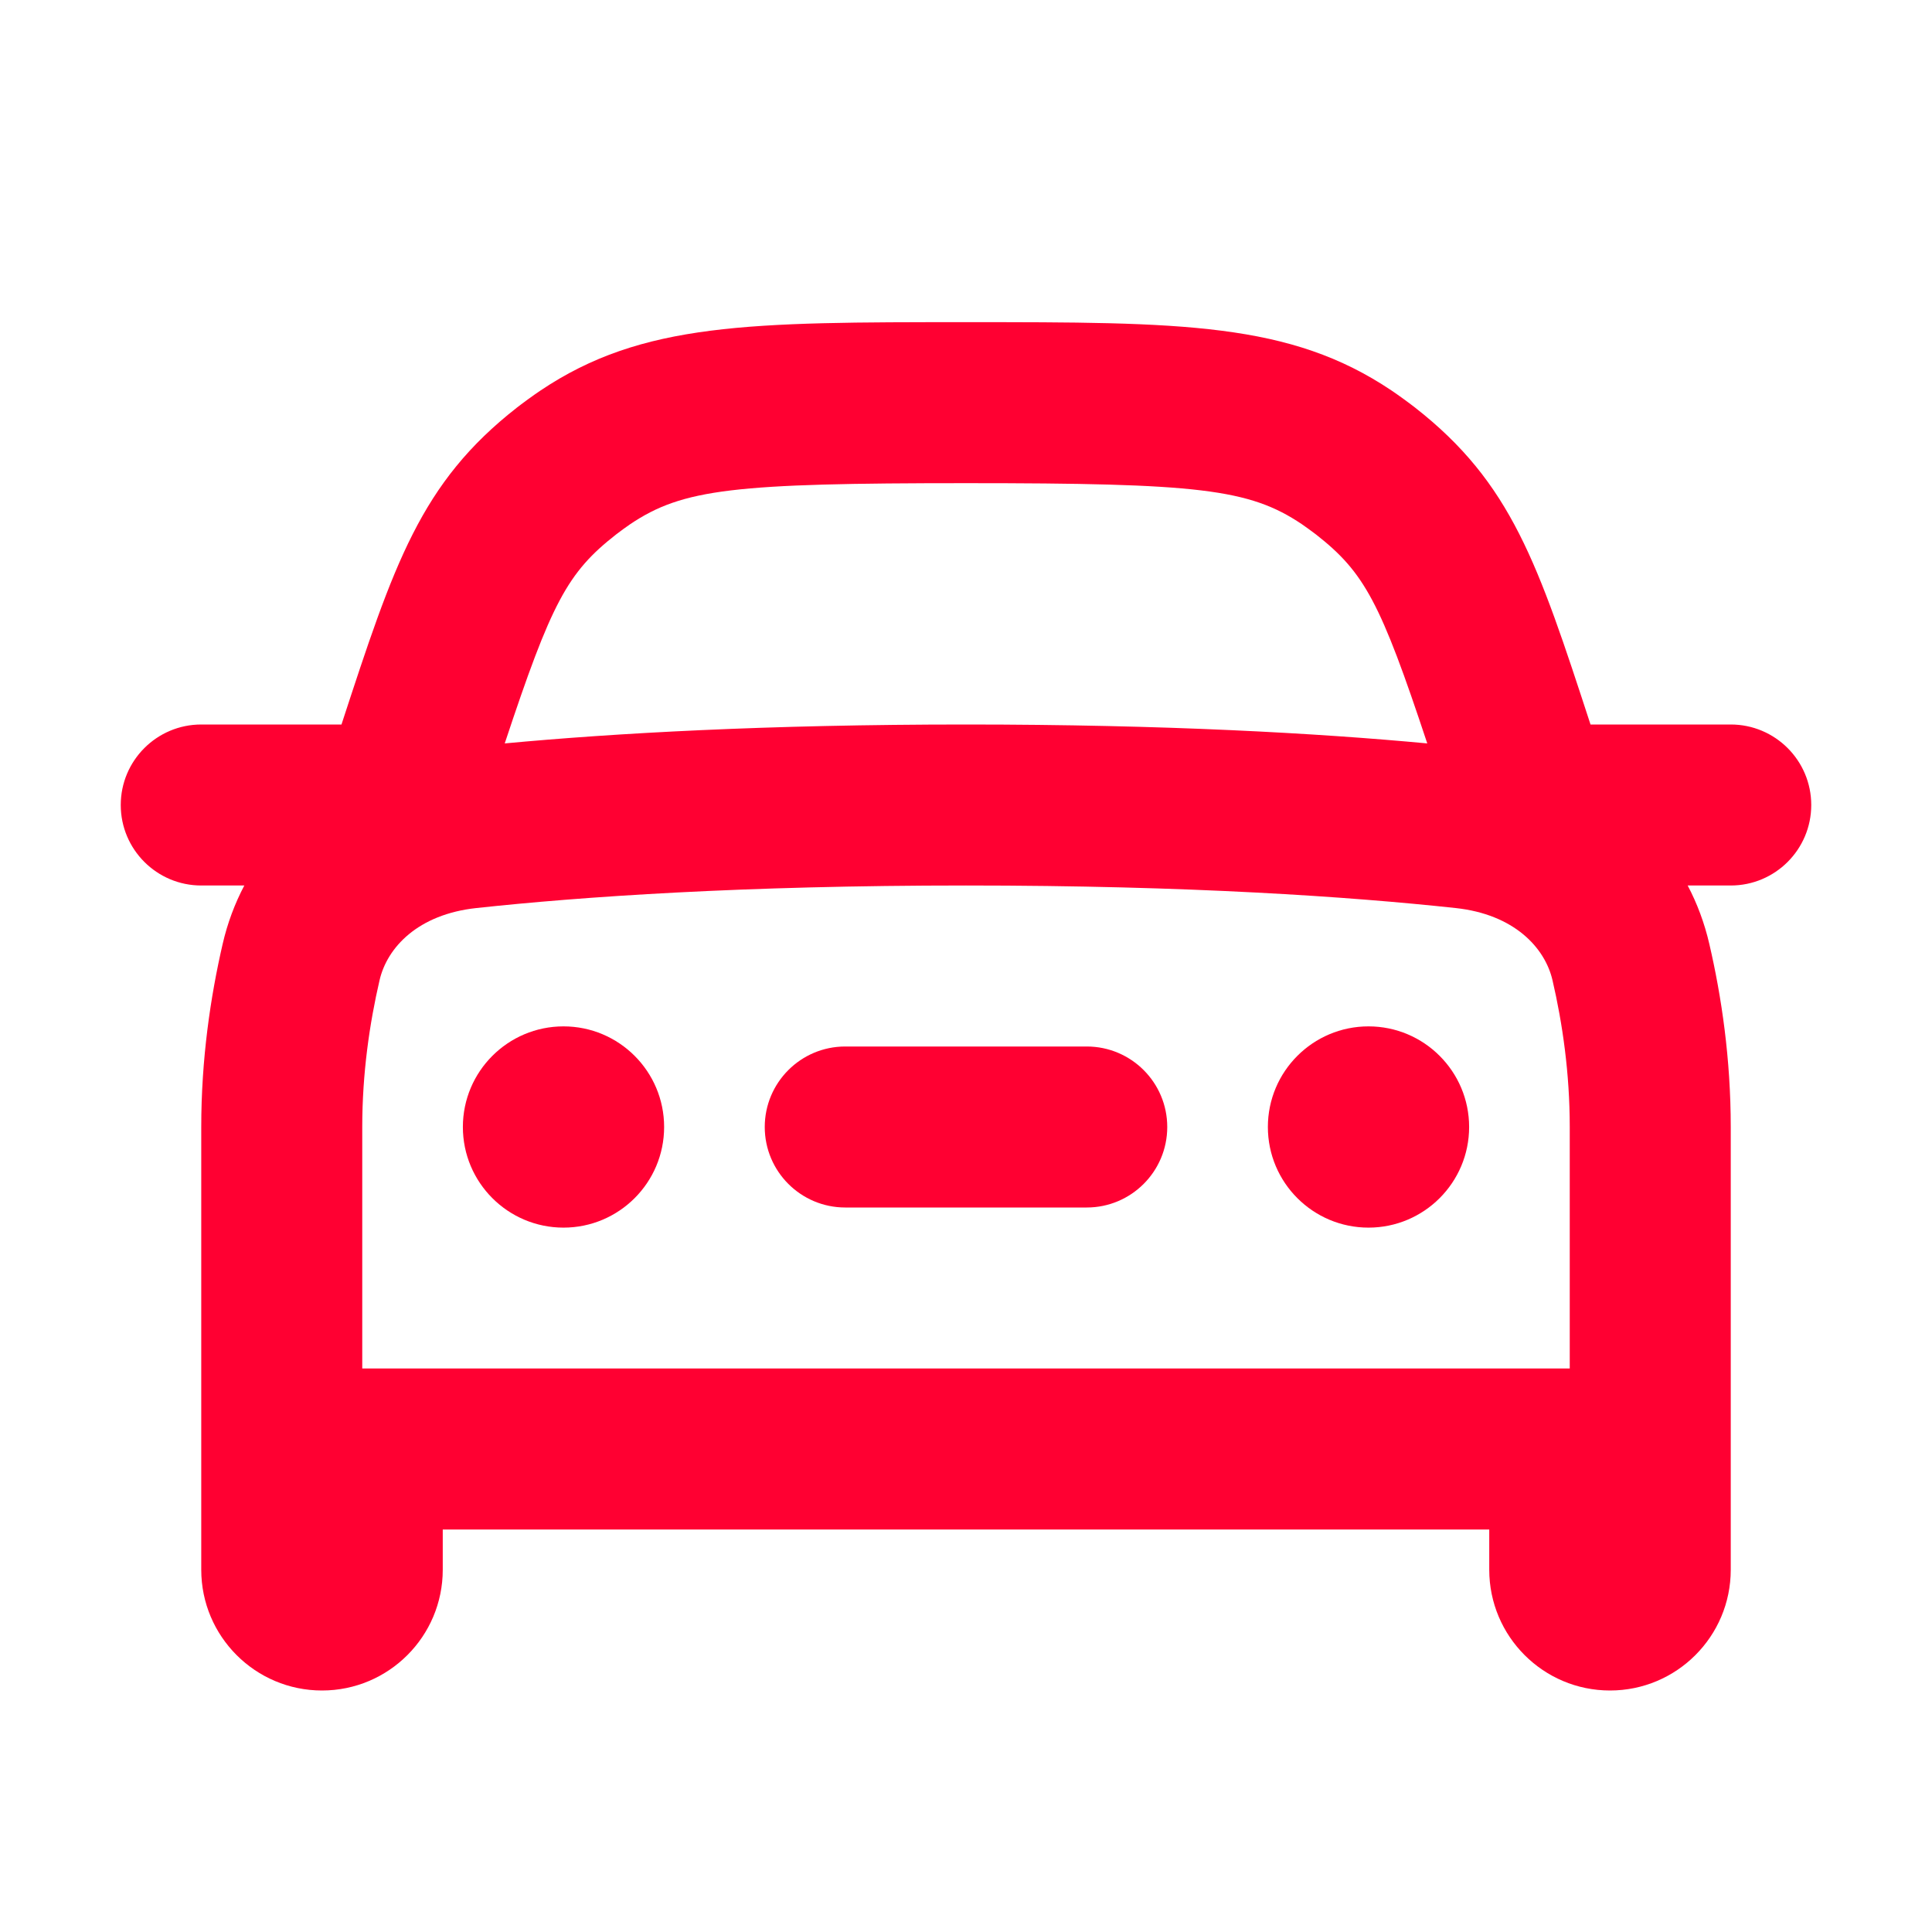
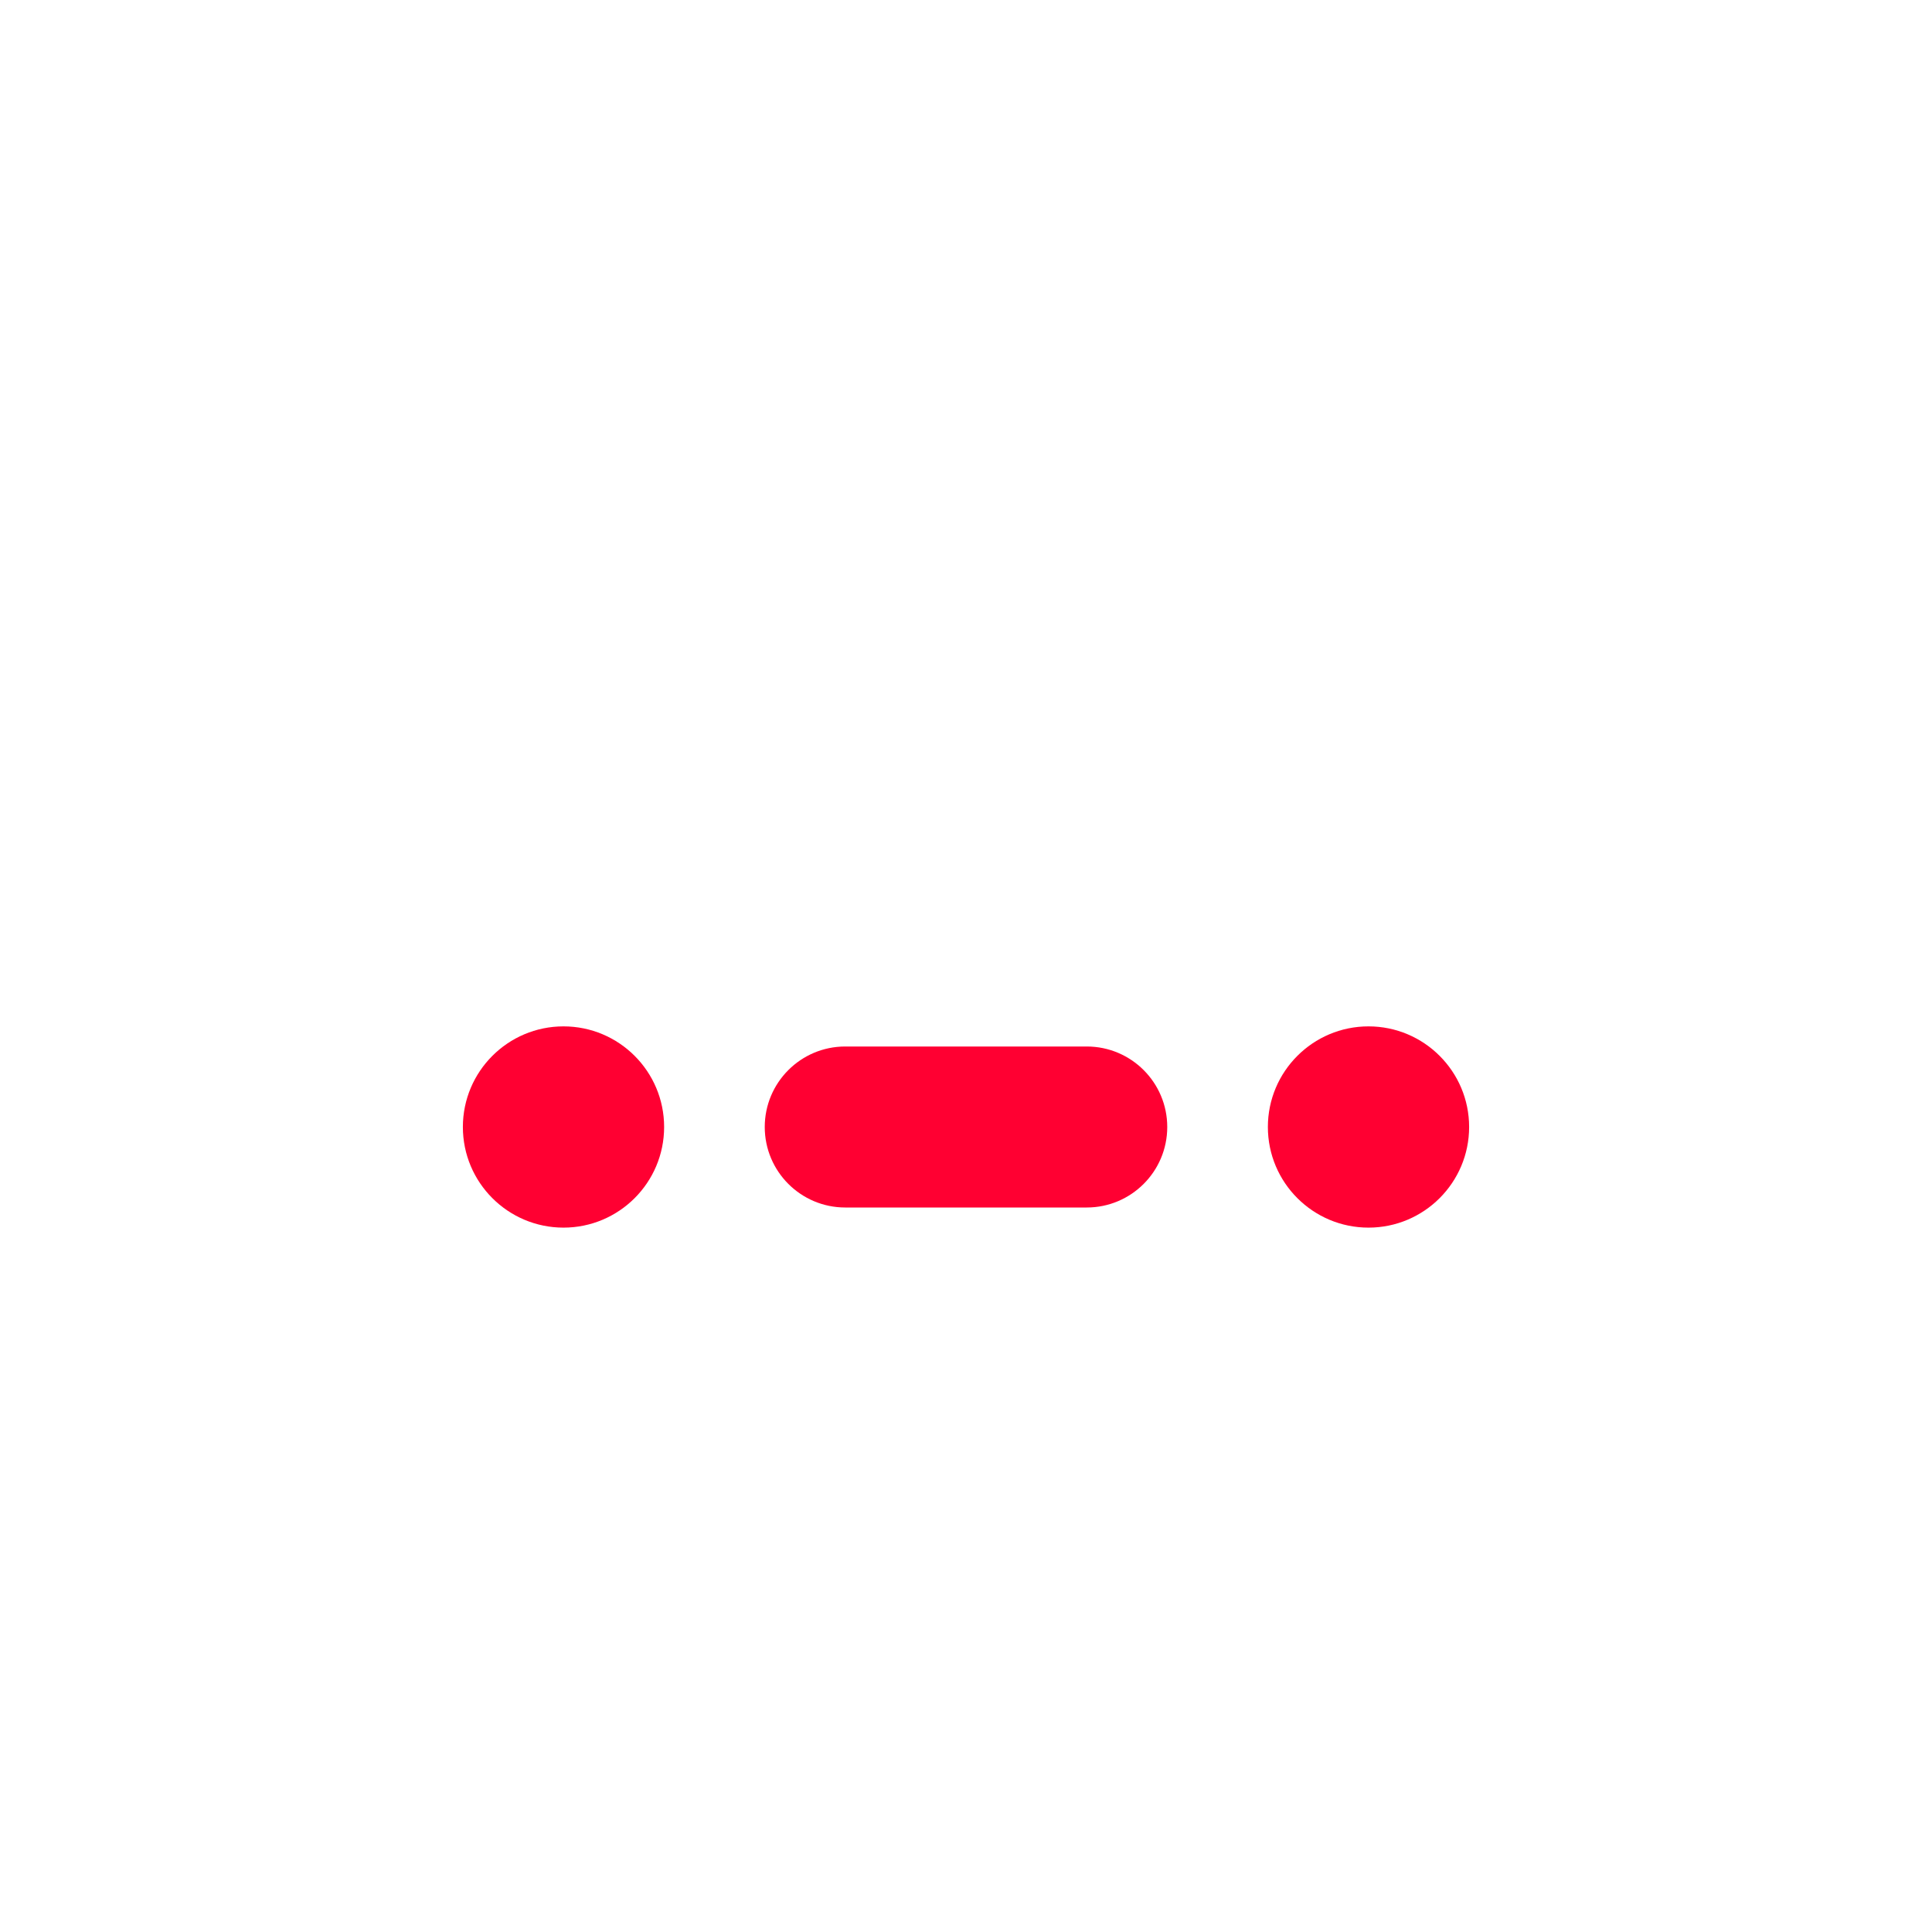
<svg xmlns="http://www.w3.org/2000/svg" width="24" height="24" viewBox="0 0 24 24" fill="none">
  <path d="M8.25 14C8.25 14.69 7.69 15.25 7 15.25C6.31 15.25 5.75 14.69 5.75 14C5.75 13.31 6.31 12.75 7 12.75C7.69 12.75 8.25 13.31 8.25 14Z" fill="#FF0032" />
  <path d="M17 15.25C17.69 15.25 18.25 14.69 18.25 14C18.25 13.31 17.69 12.75 17 12.75C16.31 12.75 15.75 13.31 15.75 14C15.75 14.69 16.31 15.25 17 15.25Z" fill="#FF0032" />
  <path d="M9.5 14C9.5 13.448 9.948 13 10.5 13H13.5C14.052 13 14.5 13.448 14.5 14C14.5 14.552 14.052 15 13.5 15H10.5C9.948 15 9.5 14.552 9.5 14Z" fill="#FF0032" />
-   <path fill-rule="evenodd" clip-rule="evenodd" d="M4.242 9H2.5C1.948 9 1.5 9.448 1.5 10C1.5 10.552 1.948 11 2.5 11H3.035C2.917 11.224 2.826 11.466 2.766 11.726C2.615 12.38 2.5 13.154 2.5 14V19.5C2.5 20.328 3.172 21 4 21C4.828 21 5.5 20.328 5.5 19.5V19H18.5V19.5C18.5 20.328 19.172 21 20 21C20.828 21 21.5 20.328 21.5 19.5V14C21.5 13.155 21.386 12.381 21.234 11.727C21.174 11.467 21.083 11.224 20.965 11H21.5C22.052 11 22.5 10.552 22.5 10C22.5 9.448 22.052 9 21.5 9H19.758C19.105 7 18.777 6 17.577 5.062C17.5 5.002 17.368 4.906 17.286 4.851C16.022 4.002 14.681 4.002 12.001 4.002C9.319 4.002 7.978 4.002 6.713 4.852C6.632 4.906 6.5 5.002 6.423 5.062C5.224 5.999 4.896 7 4.242 9ZM17.73 9.235C17.15 7.486 16.952 7.112 16.346 6.638C16.306 6.607 16.213 6.54 16.171 6.511C15.517 6.072 14.88 6.002 12.001 6.002C9.12 6.002 8.483 6.072 7.828 6.512C7.787 6.54 7.694 6.607 7.655 6.638C7.048 7.112 6.85 7.486 6.27 9.235C7.629 9.108 9.518 9 12 9C14.482 9 16.371 9.108 17.73 9.235ZM4.715 12.177C4.591 12.712 4.5 13.333 4.5 14V17H19.5V14C19.5 13.333 19.41 12.712 19.286 12.178C19.192 11.771 18.808 11.358 18.082 11.28C16.775 11.139 14.78 11 12 11C9.219 11 7.224 11.139 5.918 11.28C5.192 11.358 4.809 11.77 4.715 12.177Z" fill="#FF0032" />
</svg>